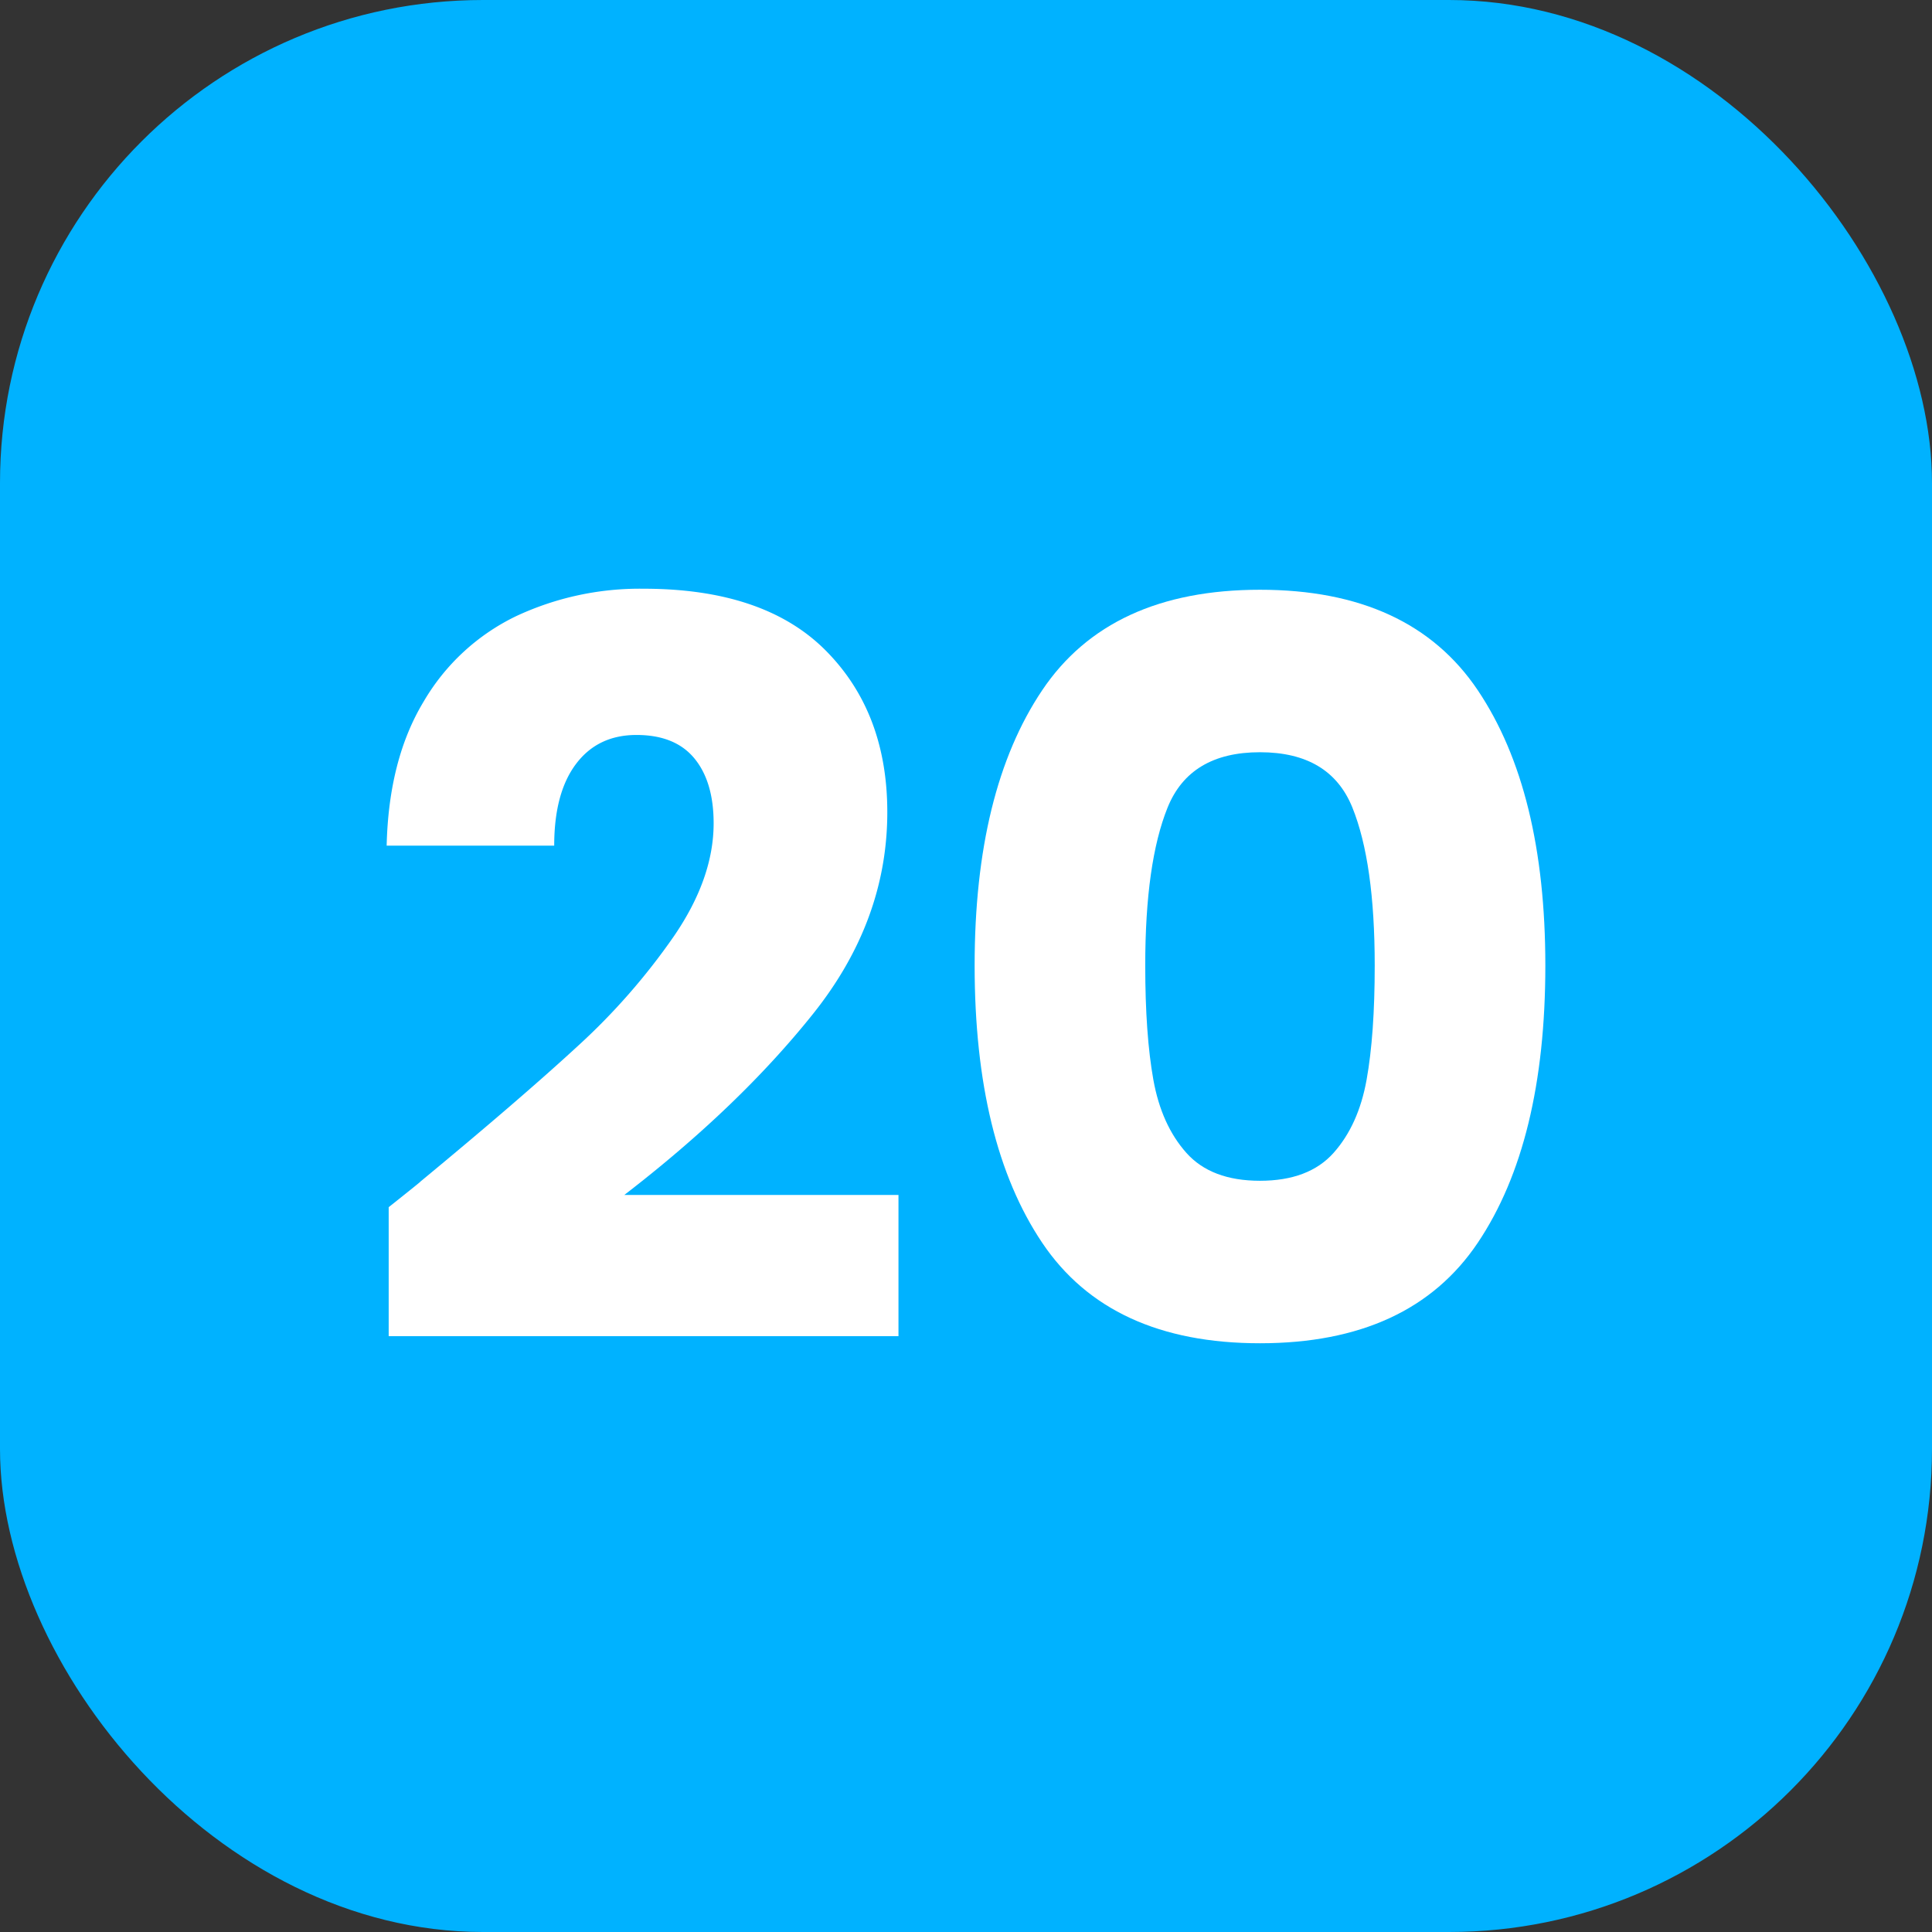
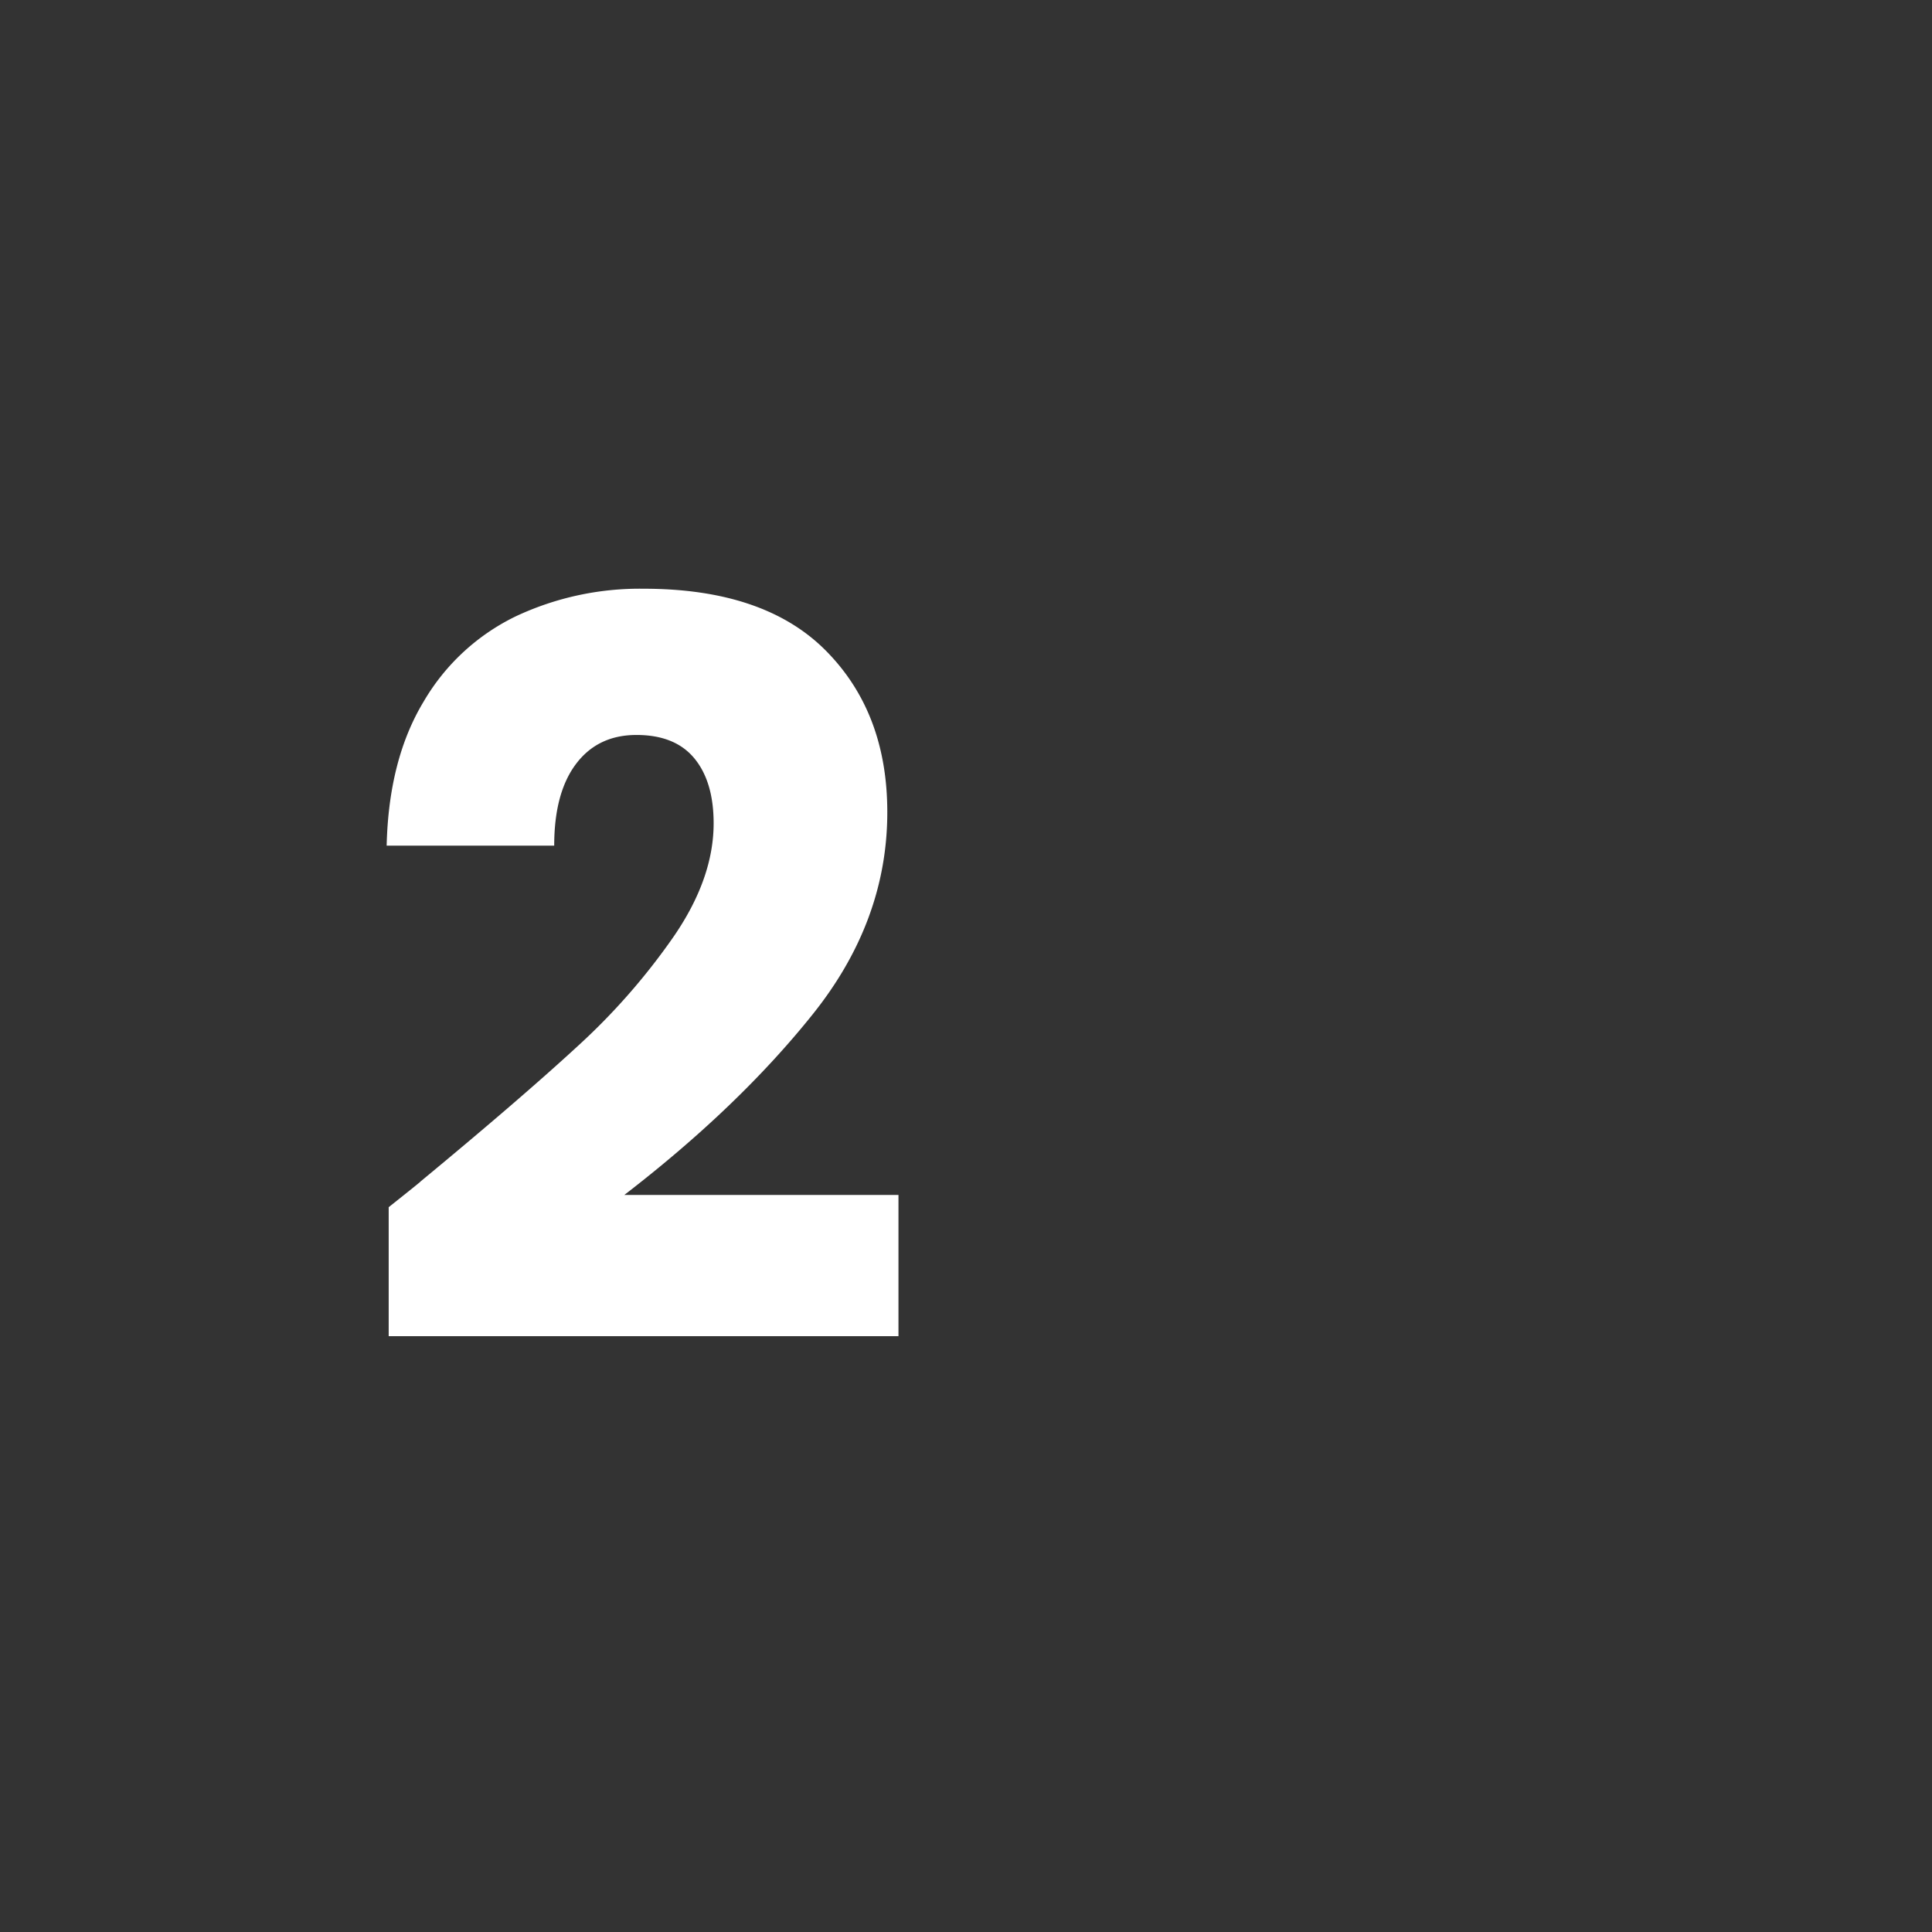
<svg xmlns="http://www.w3.org/2000/svg" viewBox="0 0 500 500">
  <rect x="0" y="0" width="500" height="500" fill="#333333" stroke="none" />
  <g id="Layer_2" data-name="Layer 2">
    <g id="_11.Square_Solid_Color" data-name="11.Square_Solid_Color">
      <g id="_20" data-name="20">
-         <rect fill="#00b2ff" height="500" rx="125" width="500" />
        <g fill="#fff">
          <path d="m108.738 305.847q25.754-21.286 40.6-34.954a168.124 168.124 0 0 0 25.1-28.646q10.251-14.981 10.25-29.172 0-10.773-4.994-16.82t-14.98-6.045q-9.99 0-15.637 7.49t-5.65 21.157h-43.361q.524-22.335 9.592-37.32a55.724 55.724 0 0 1 23.916-22.076 75.516 75.516 0 0 1 32.983-7.1q31.272 0 47.175 16.032t15.9 41.787q0 28.125-19.185 52.168t-48.883 46.912h70.96v36.54h-131.933v-33.382q8.931-7.096 8.147-6.571z" />
-           <path d="m269.711 178.646q17.475-26.018 56.373-26.018t56.373 26.018q17.475 26.019 17.477 71.223 0 45.729-17.477 71.747t-56.373 26.019q-38.9 0-56.373-26.019t-17.477-71.747q0-45.2 17.477-71.223zm80.289 30.354q-5.784-14.321-23.916-14.323t-23.916 14.323q-5.784 14.328-5.782 40.868 0 17.874 2.1 29.566t8.541 18.923q6.438 7.23 19.054 7.227t19.054-7.227q6.436-7.227 8.541-18.923t2.1-29.566q.006-26.541-5.776-40.868z" />
        </g>
      </g>
    </g>
  </g>
</svg>